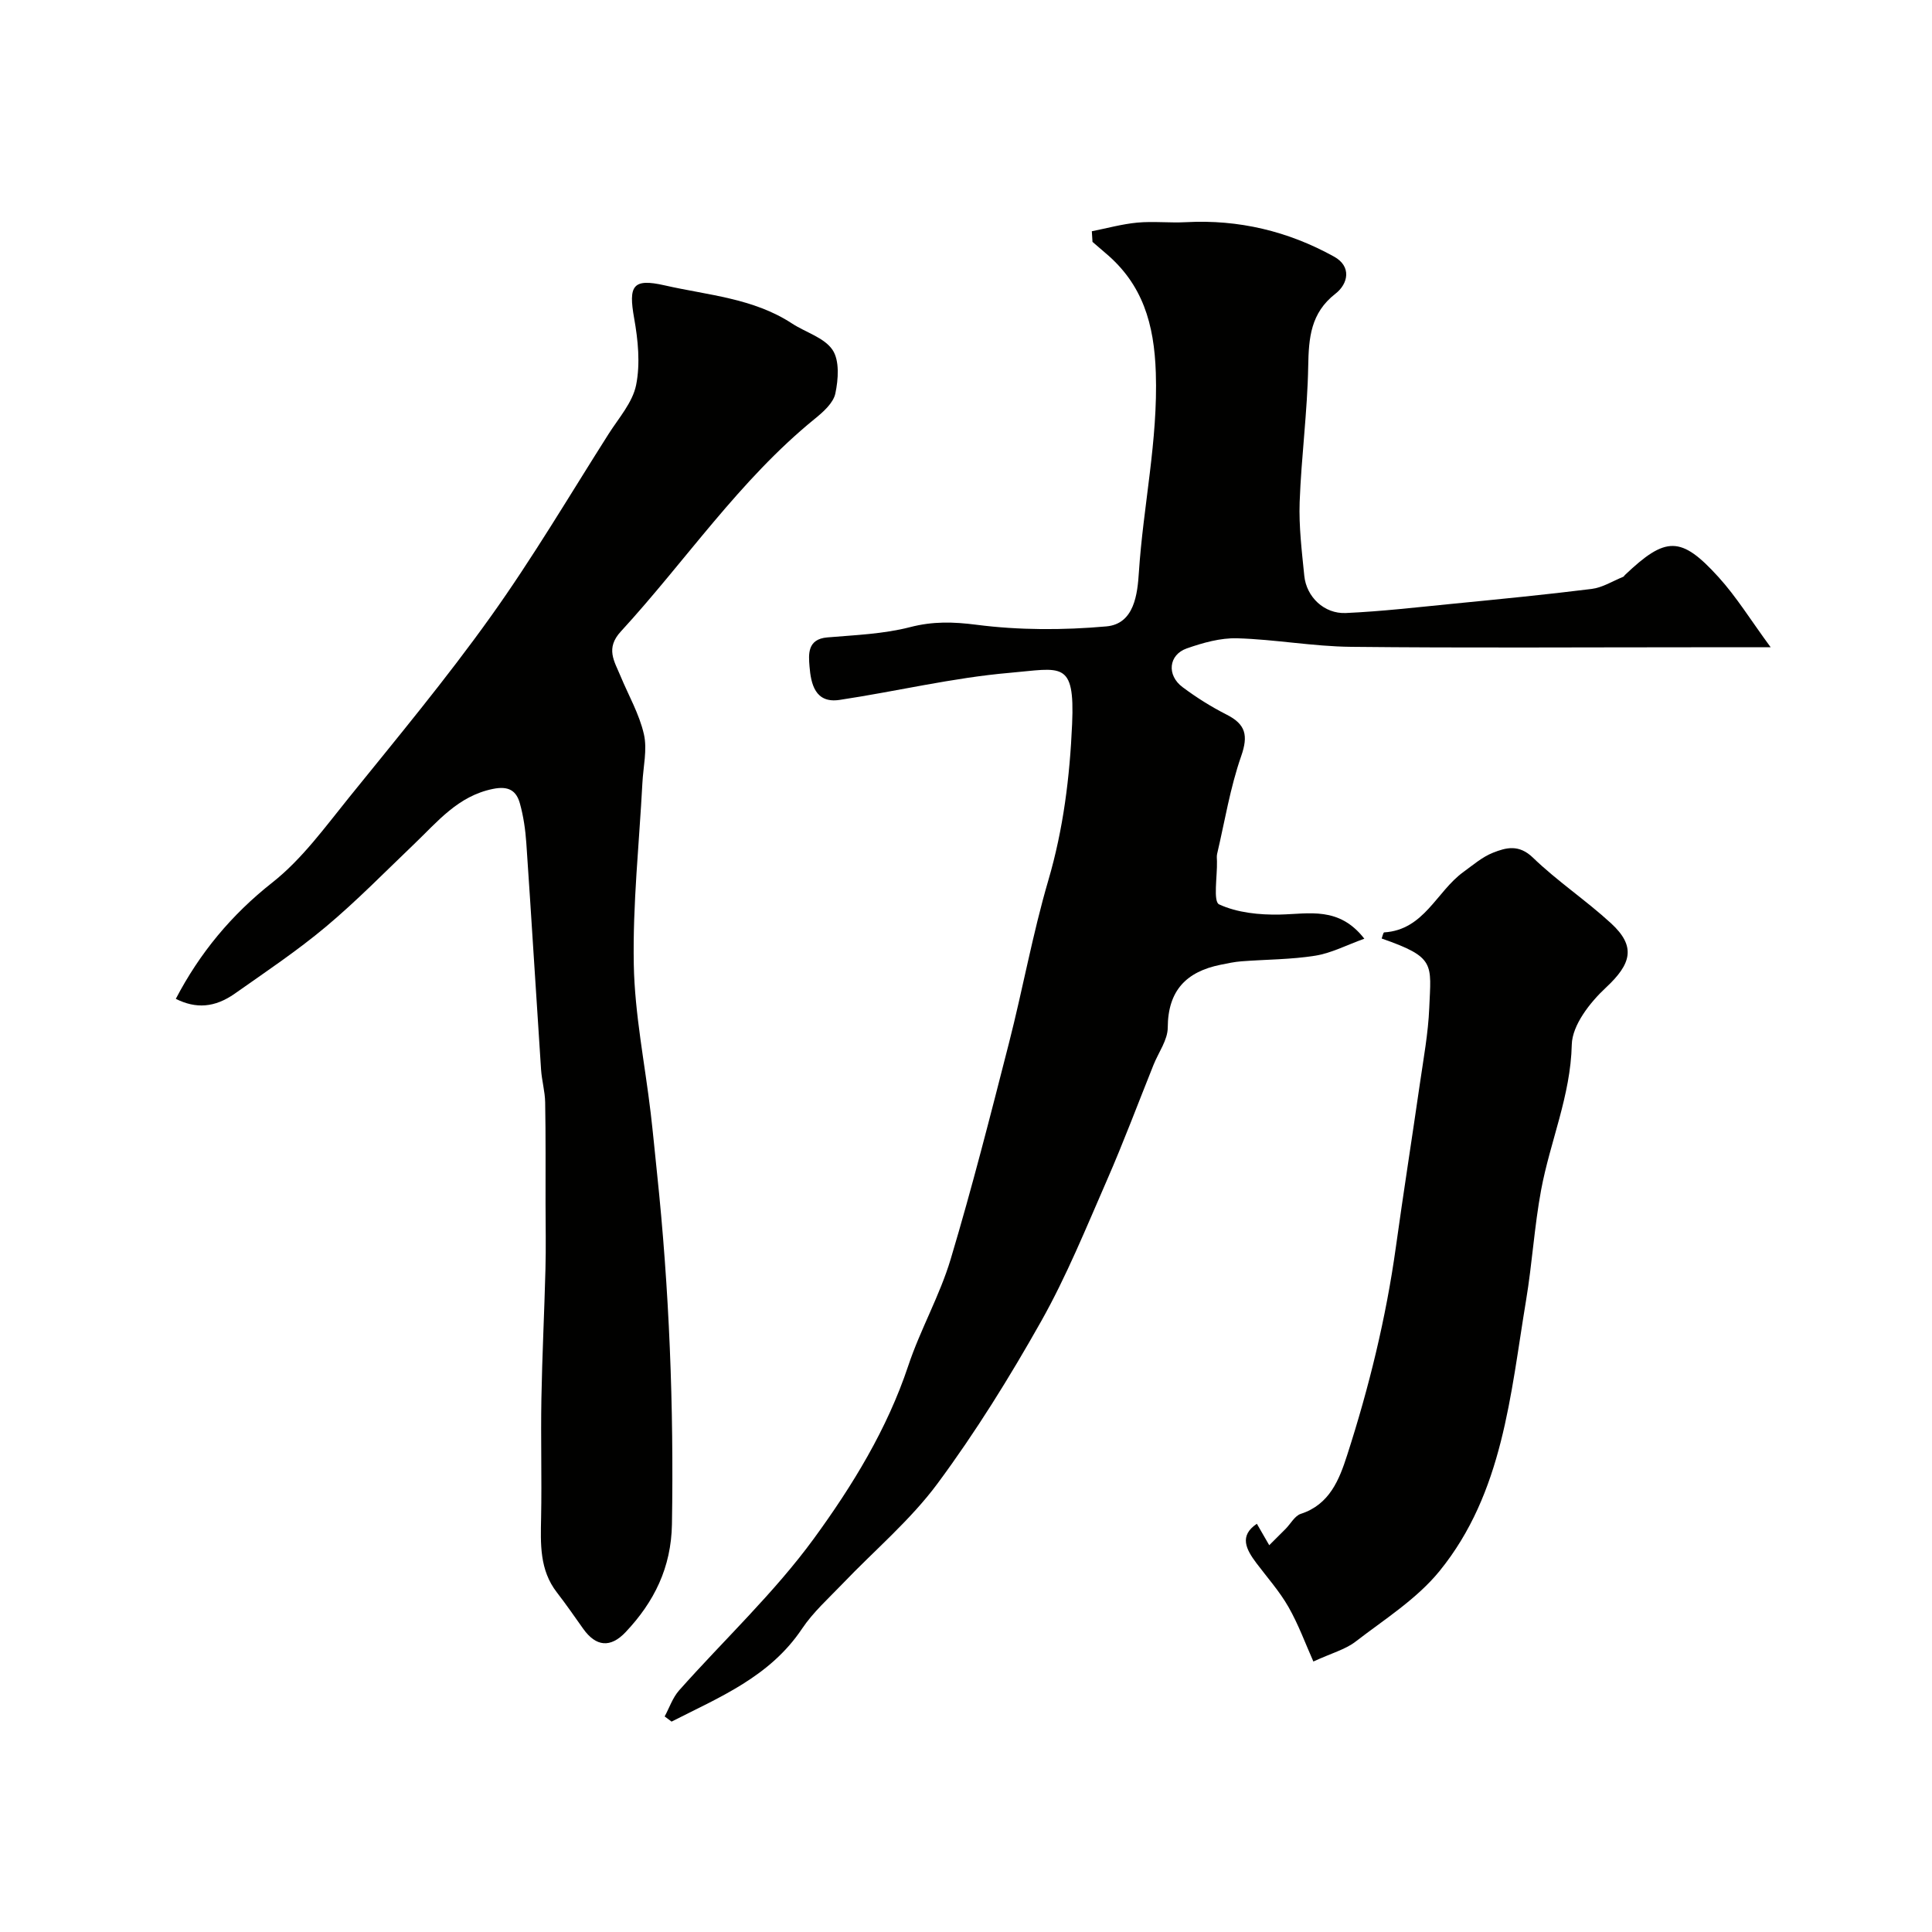
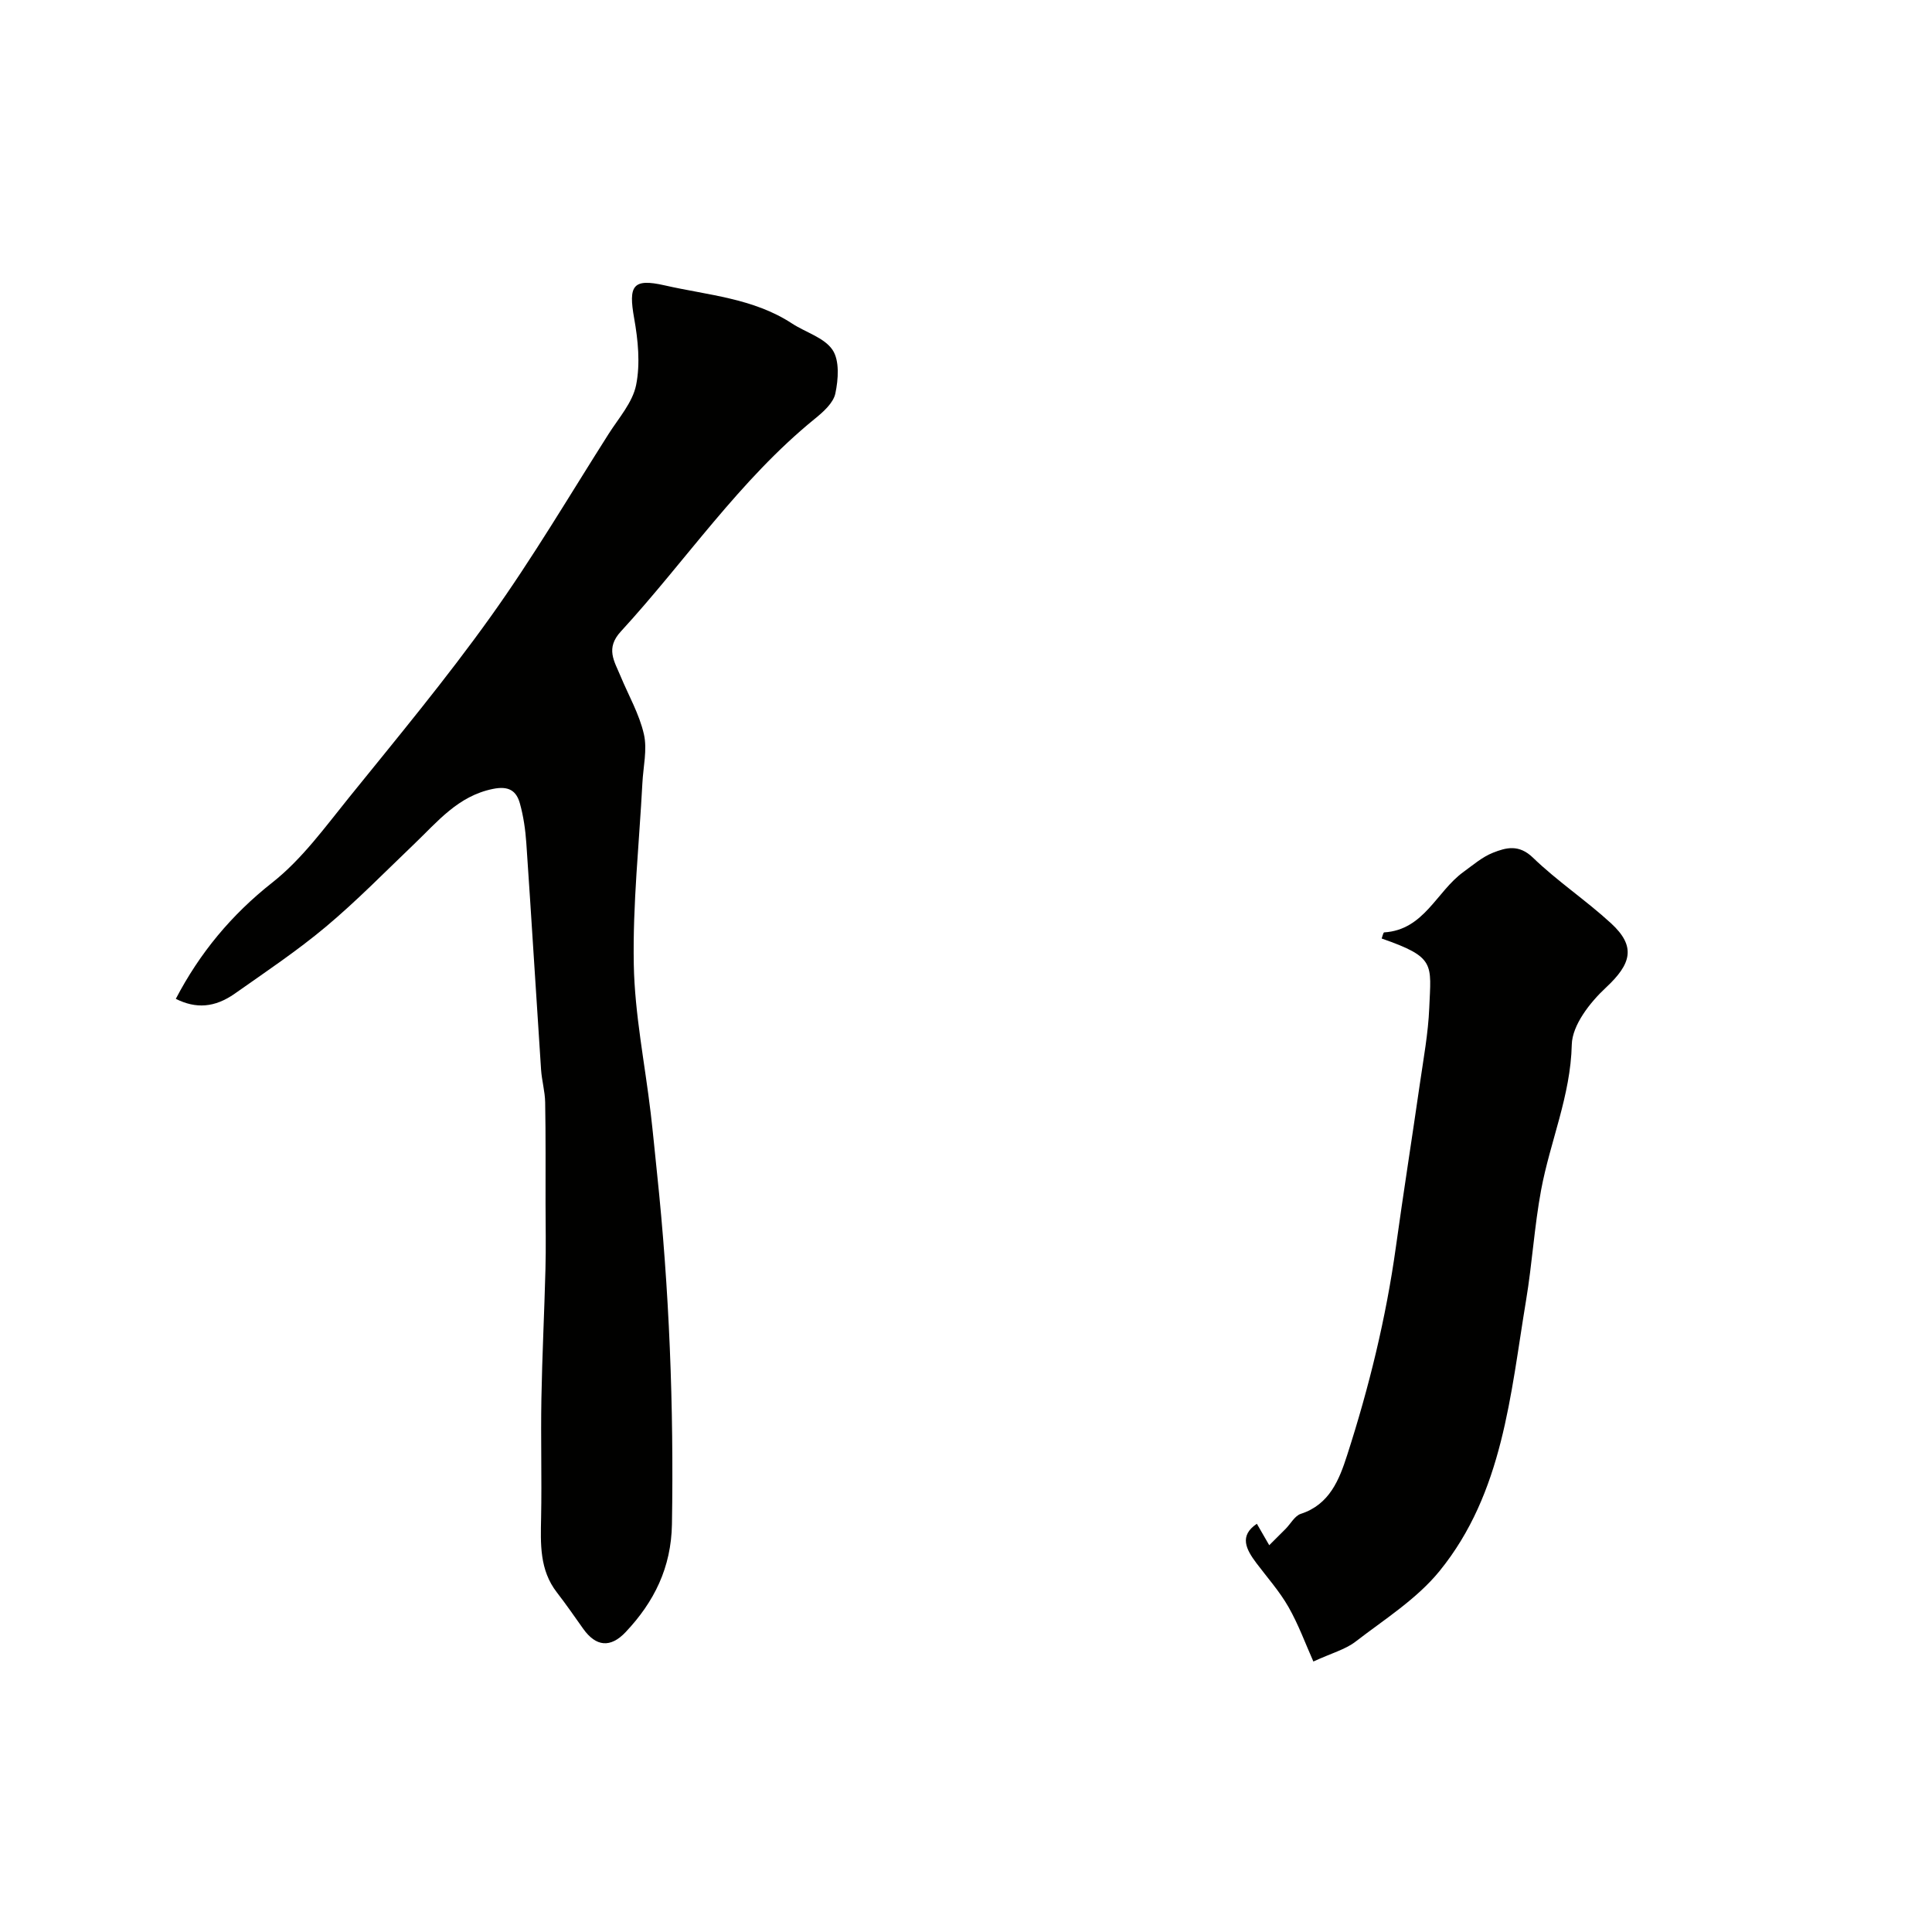
<svg xmlns="http://www.w3.org/2000/svg" enable-background="new 0 0 400 400" viewBox="0 0 400 400">
  <g fill="#010100">
-     <path d="m226.05 47.88c3.13-.62 6.24-1.49 9.41-1.79 3.33-.31 6.73.09 10.08-.09 10.93-.59 21.18 1.87 30.68 7.14 3.63 2.01 2.94 5.6.27 7.67-5.15 4.01-5.53 9.13-5.64 15.02-.16 9.38-1.43 18.73-1.77 28.11-.18 5.08.45 10.2.96 15.28.44 4.37 4.12 7.9 8.6 7.7 7.37-.33 14.72-1.19 22.07-1.91 9.62-.95 19.25-1.88 28.84-3.08 2.24-.28 4.35-1.63 6.52-2.51.14-.06.22-.24.34-.36 8.47-8.05 11.6-8.15 19.37.4 3.73 4.1 6.68 8.92 10.82 14.55-6.55 0-11.21 0-15.87 0-23.67 0-47.33.16-71-.09-7.87-.08-15.71-1.54-23.58-1.77-3.47-.1-7.11.93-10.45 2.1-3.77 1.33-4.18 5.54-.87 8.01 2.86 2.14 5.93 4.07 9.12 5.69 3.97 2.01 4.52 4.31 3.02 8.61-2.28 6.53-3.39 13.47-4.98 20.24-.11.48-.04 1-.03 1.5.08 3.11-.82 8.36.44 8.94 3.74 1.73 8.35 2.2 12.59 2.11 6.06-.13 12.24-1.74 17.48 5-3.66 1.31-6.83 2.99-10.18 3.52-5.02.8-10.18.77-15.27 1.16-1.44.11-2.88.42-4.3.71-7.1 1.43-10.92 5.34-10.95 13.01-.01 2.57-1.91 5.13-2.94 7.7-3.2 7.97-6.21 16.03-9.65 23.9-4.3 9.84-8.36 19.86-13.61 29.19-6.52 11.58-13.58 22.96-21.48 33.63-5.62 7.58-13.05 13.82-19.62 20.7-2.91 3.04-6.13 5.91-8.44 9.37-6.68 9.96-17.09 14.15-26.99 19.2-.48-.36-.95-.71-1.43-1.07.98-1.81 1.66-3.89 2.99-5.39 9.32-10.49 19.7-20.19 27.93-31.47 7.95-10.91 15.14-22.61 19.51-35.73 2.5-7.51 6.53-14.54 8.79-22.1 4.43-14.8 8.24-29.78 12.07-44.75 2.86-11.18 4.9-22.59 8.14-33.65 3.12-10.64 4.45-21.42 4.93-32.39.58-13.27-2.24-11.51-12.91-10.59-11.82 1.02-23.47 3.84-35.24 5.61-5.07.76-5.93-3.35-6.22-6.95-.2-2.47-.48-5.64 3.68-5.99 5.75-.49 11.62-.7 17.15-2.13 4.72-1.22 8.91-1.11 13.74-.49 8.84 1.14 17.98 1.13 26.88.34 5.82-.51 6.45-6.75 6.74-11.17.9-13.79 3.97-27.32 3.51-41.33-.33-10.12-2.71-18.34-10.46-24.83-.89-.75-1.77-1.52-2.65-2.28-.04-.74-.09-1.47-.14-2.2z" />
    <path d="m36.4 206.8c4.94-9.46 11.46-17.36 19.98-24.08 6.12-4.82 10.9-11.44 15.87-17.59 9.98-12.35 20.15-24.59 29.37-37.5 8.71-12.18 16.34-25.13 24.38-37.78 2.09-3.29 4.97-6.52 5.7-10.13.89-4.43.4-9.32-.41-13.85-1.19-6.71-.32-8.3 6.31-6.79 8.94 2.04 18.36 2.64 26.37 7.89 2.83 1.85 6.67 2.92 8.39 5.46 1.49 2.2 1.21 6.11.59 9.04-.42 1.98-2.53 3.84-4.28 5.26-15.59 12.68-26.71 29.4-40.14 44.02-3.21 3.49-1.34 6.14-.07 9.2 1.66 4.01 3.9 7.88 4.85 12.05.73 3.18-.14 6.74-.31 10.13-.66 12.53-2.02 25.07-1.78 37.58.19 10.26 2.29 20.48 3.5 30.73.48 4.08.86 8.16 1.29 12.25 2.56 24.22 3.51 48.5 3.11 72.86-.15 9.02-3.69 16.11-9.59 22.36-3.16 3.35-6.16 2.99-8.77-.67-1.8-2.53-3.56-5.09-5.46-7.54-3.62-4.67-3.38-10.05-3.27-15.51.16-8.2-.09-16.4.06-24.6.16-8.94.61-17.86.84-26.8.12-4.49.03-8.99.02-13.49-.01-7.03.05-14.06-.08-21.08-.04-2.27-.7-4.51-.85-6.79-1.04-15.62-1.98-31.25-3.05-46.87-.19-2.76-.59-5.56-1.33-8.21-.74-2.67-2.35-3.68-5.6-3.01-7.21 1.47-11.43 6.76-16.27 11.39-6.05 5.78-11.91 11.79-18.31 17.15-5.97 5-12.48 9.35-18.85 13.84-4.18 2.93-8.06 3.16-12.21 1.08z" />
    <path d="m271.92 344c-1.62-3.63-3.07-7.64-5.16-11.3-1.85-3.24-4.38-6.08-6.64-9.08-2.14-2.85-3.62-5.65.1-8.14.9 1.56 1.73 3 2.56 4.44 1.13-1.13 2.27-2.25 3.39-3.38 1.05-1.06 1.89-2.7 3.14-3.11 5.99-1.94 7.98-7.12 9.6-12.15 4.54-14.07 8.05-28.41 10.09-43.09 1.57-11.31 3.35-22.59 4.98-33.89.75-5.18 1.71-10.37 1.93-15.58.38-9.21 1.35-10.51-9.85-14.41.17-.44.32-1.25.52-1.27 8.28-.51 10.84-8.49 16.41-12.51 1.97-1.43 3.89-3.1 6.11-3.98 2.73-1.08 5.37-1.79 8.27 1.01 5.05 4.88 10.99 8.83 16.17 13.59 5.24 4.81 4.22 8.41-1.06 13.33-3.29 3.06-6.96 7.75-7.06 11.79-.24 10.59-4.48 20.05-6.35 30.11-1.4 7.53-1.85 15.24-3.11 22.81-3.25 19.57-4.76 39.89-17.92 56.08-4.71 5.79-11.42 10.01-17.44 14.65-2.1 1.6-4.88 2.33-8.68 4.08z" />
  </g>
</svg>